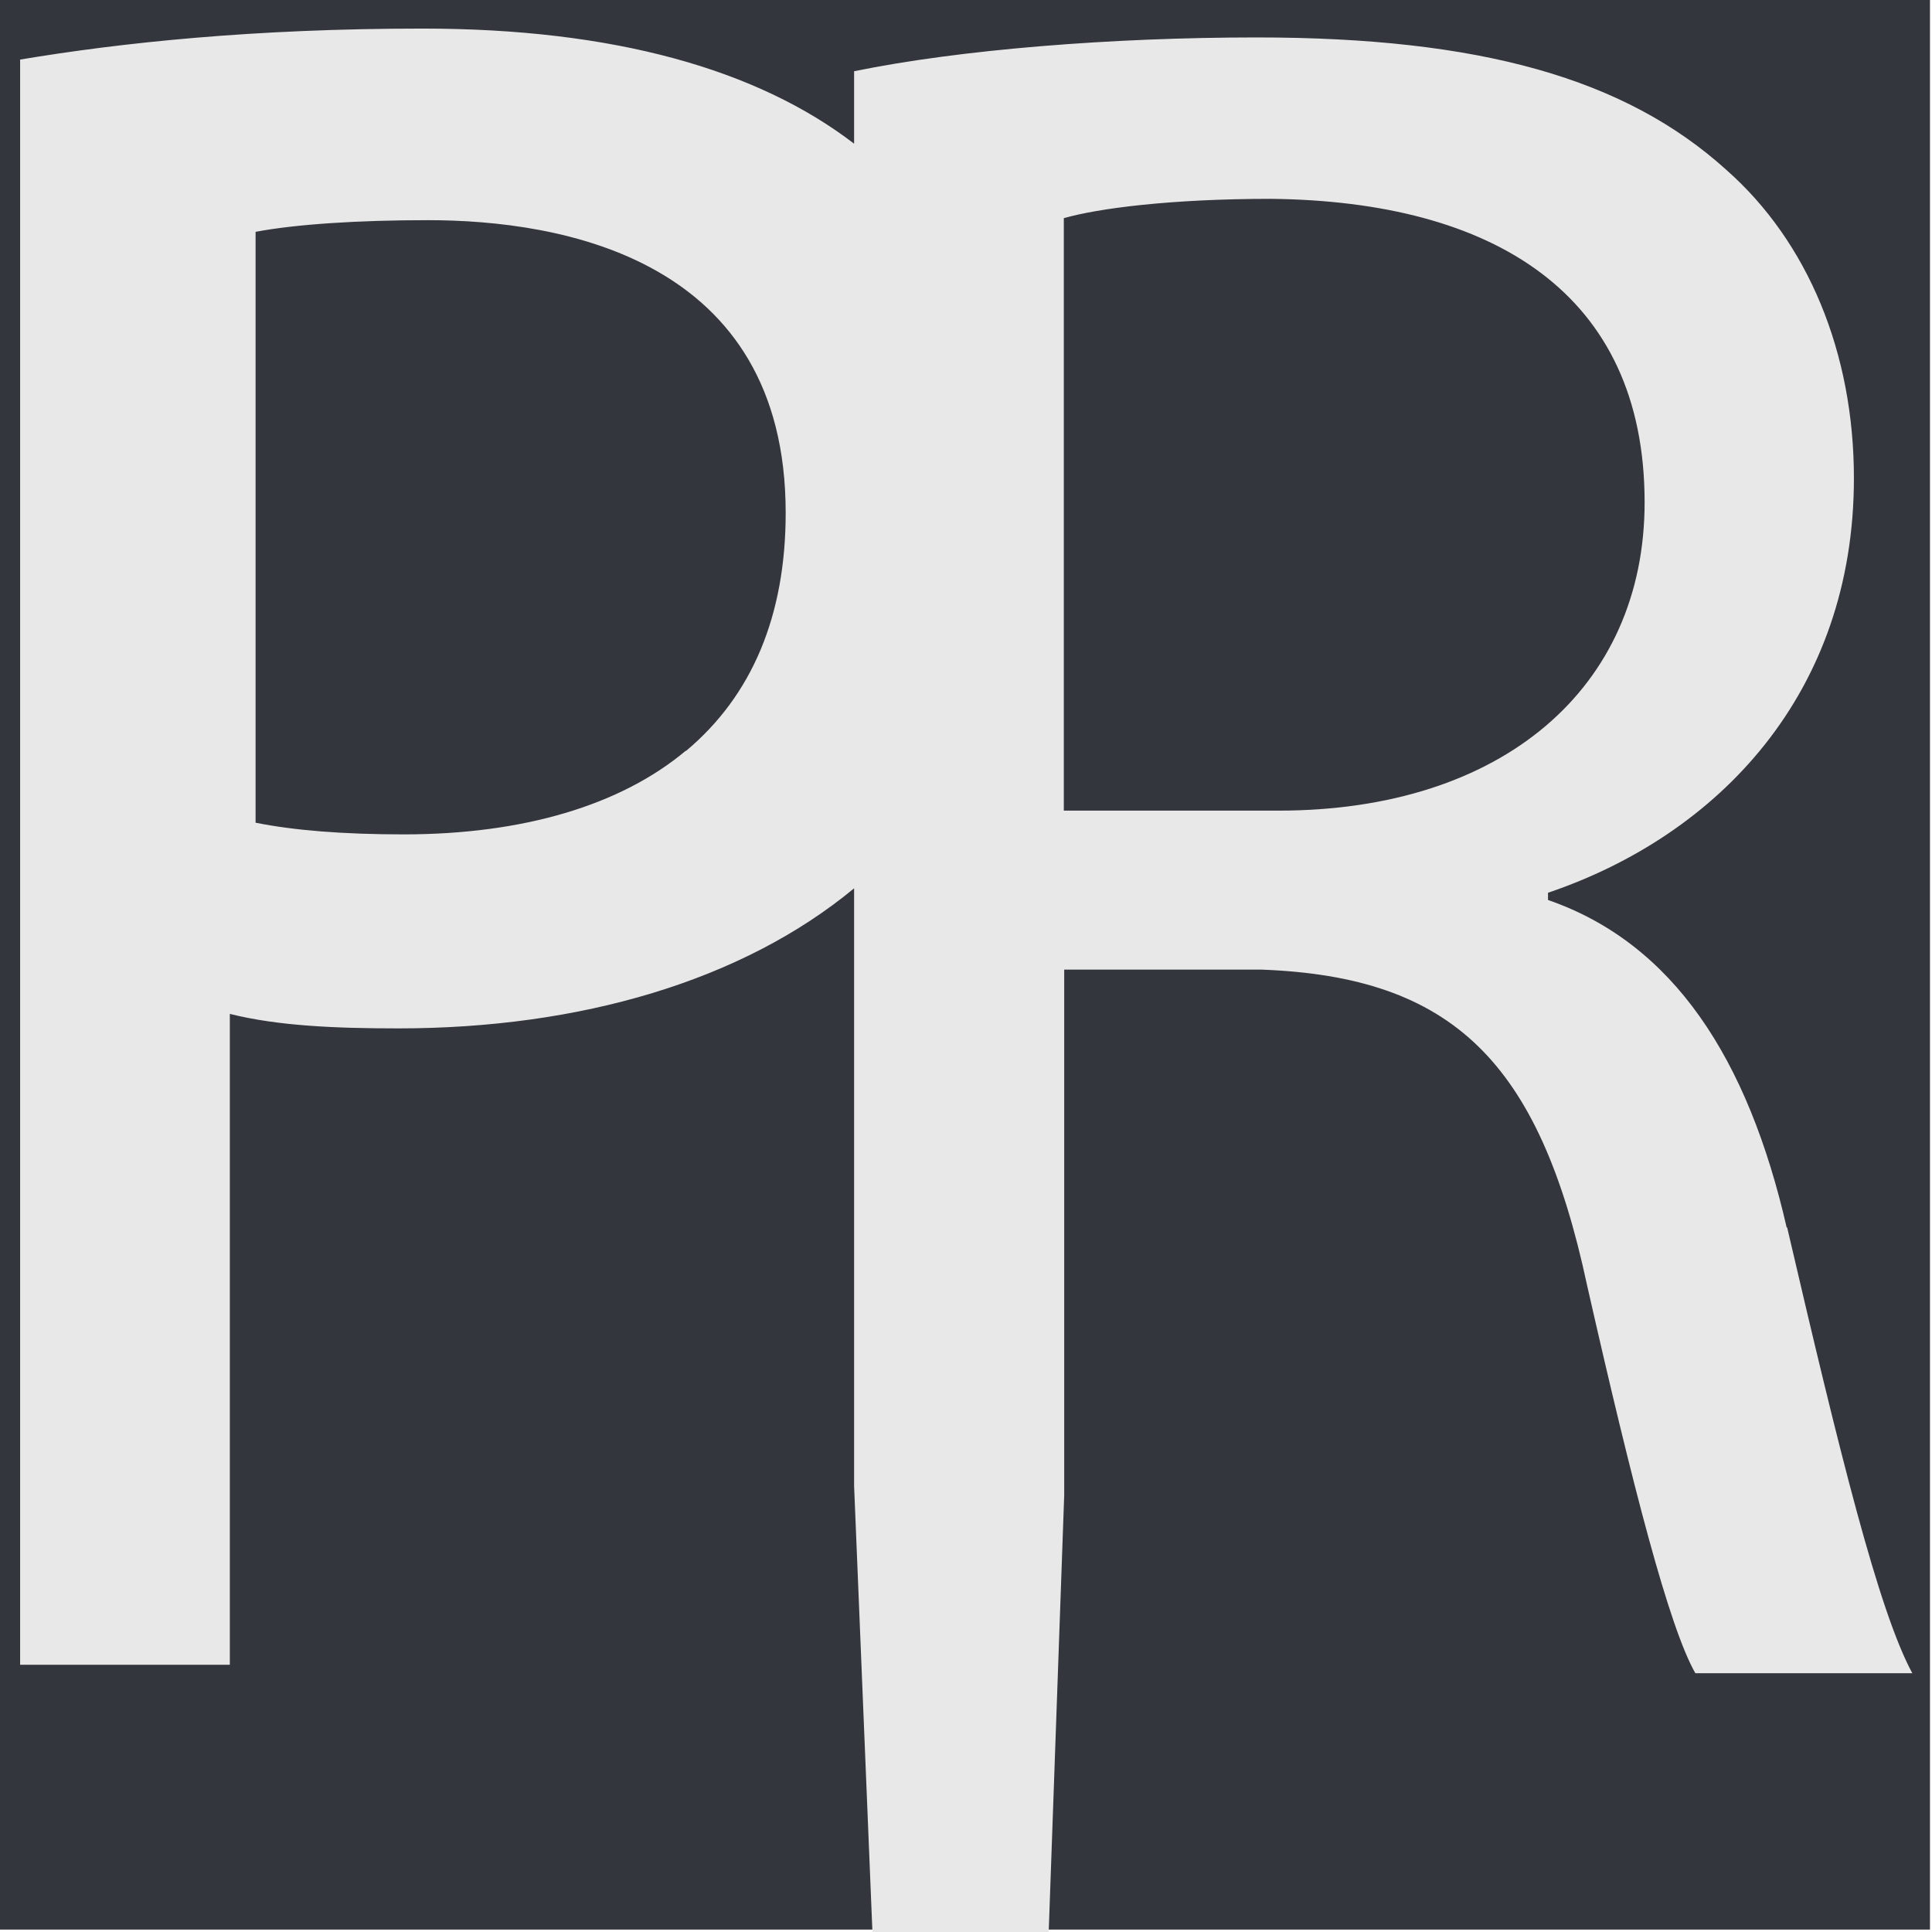
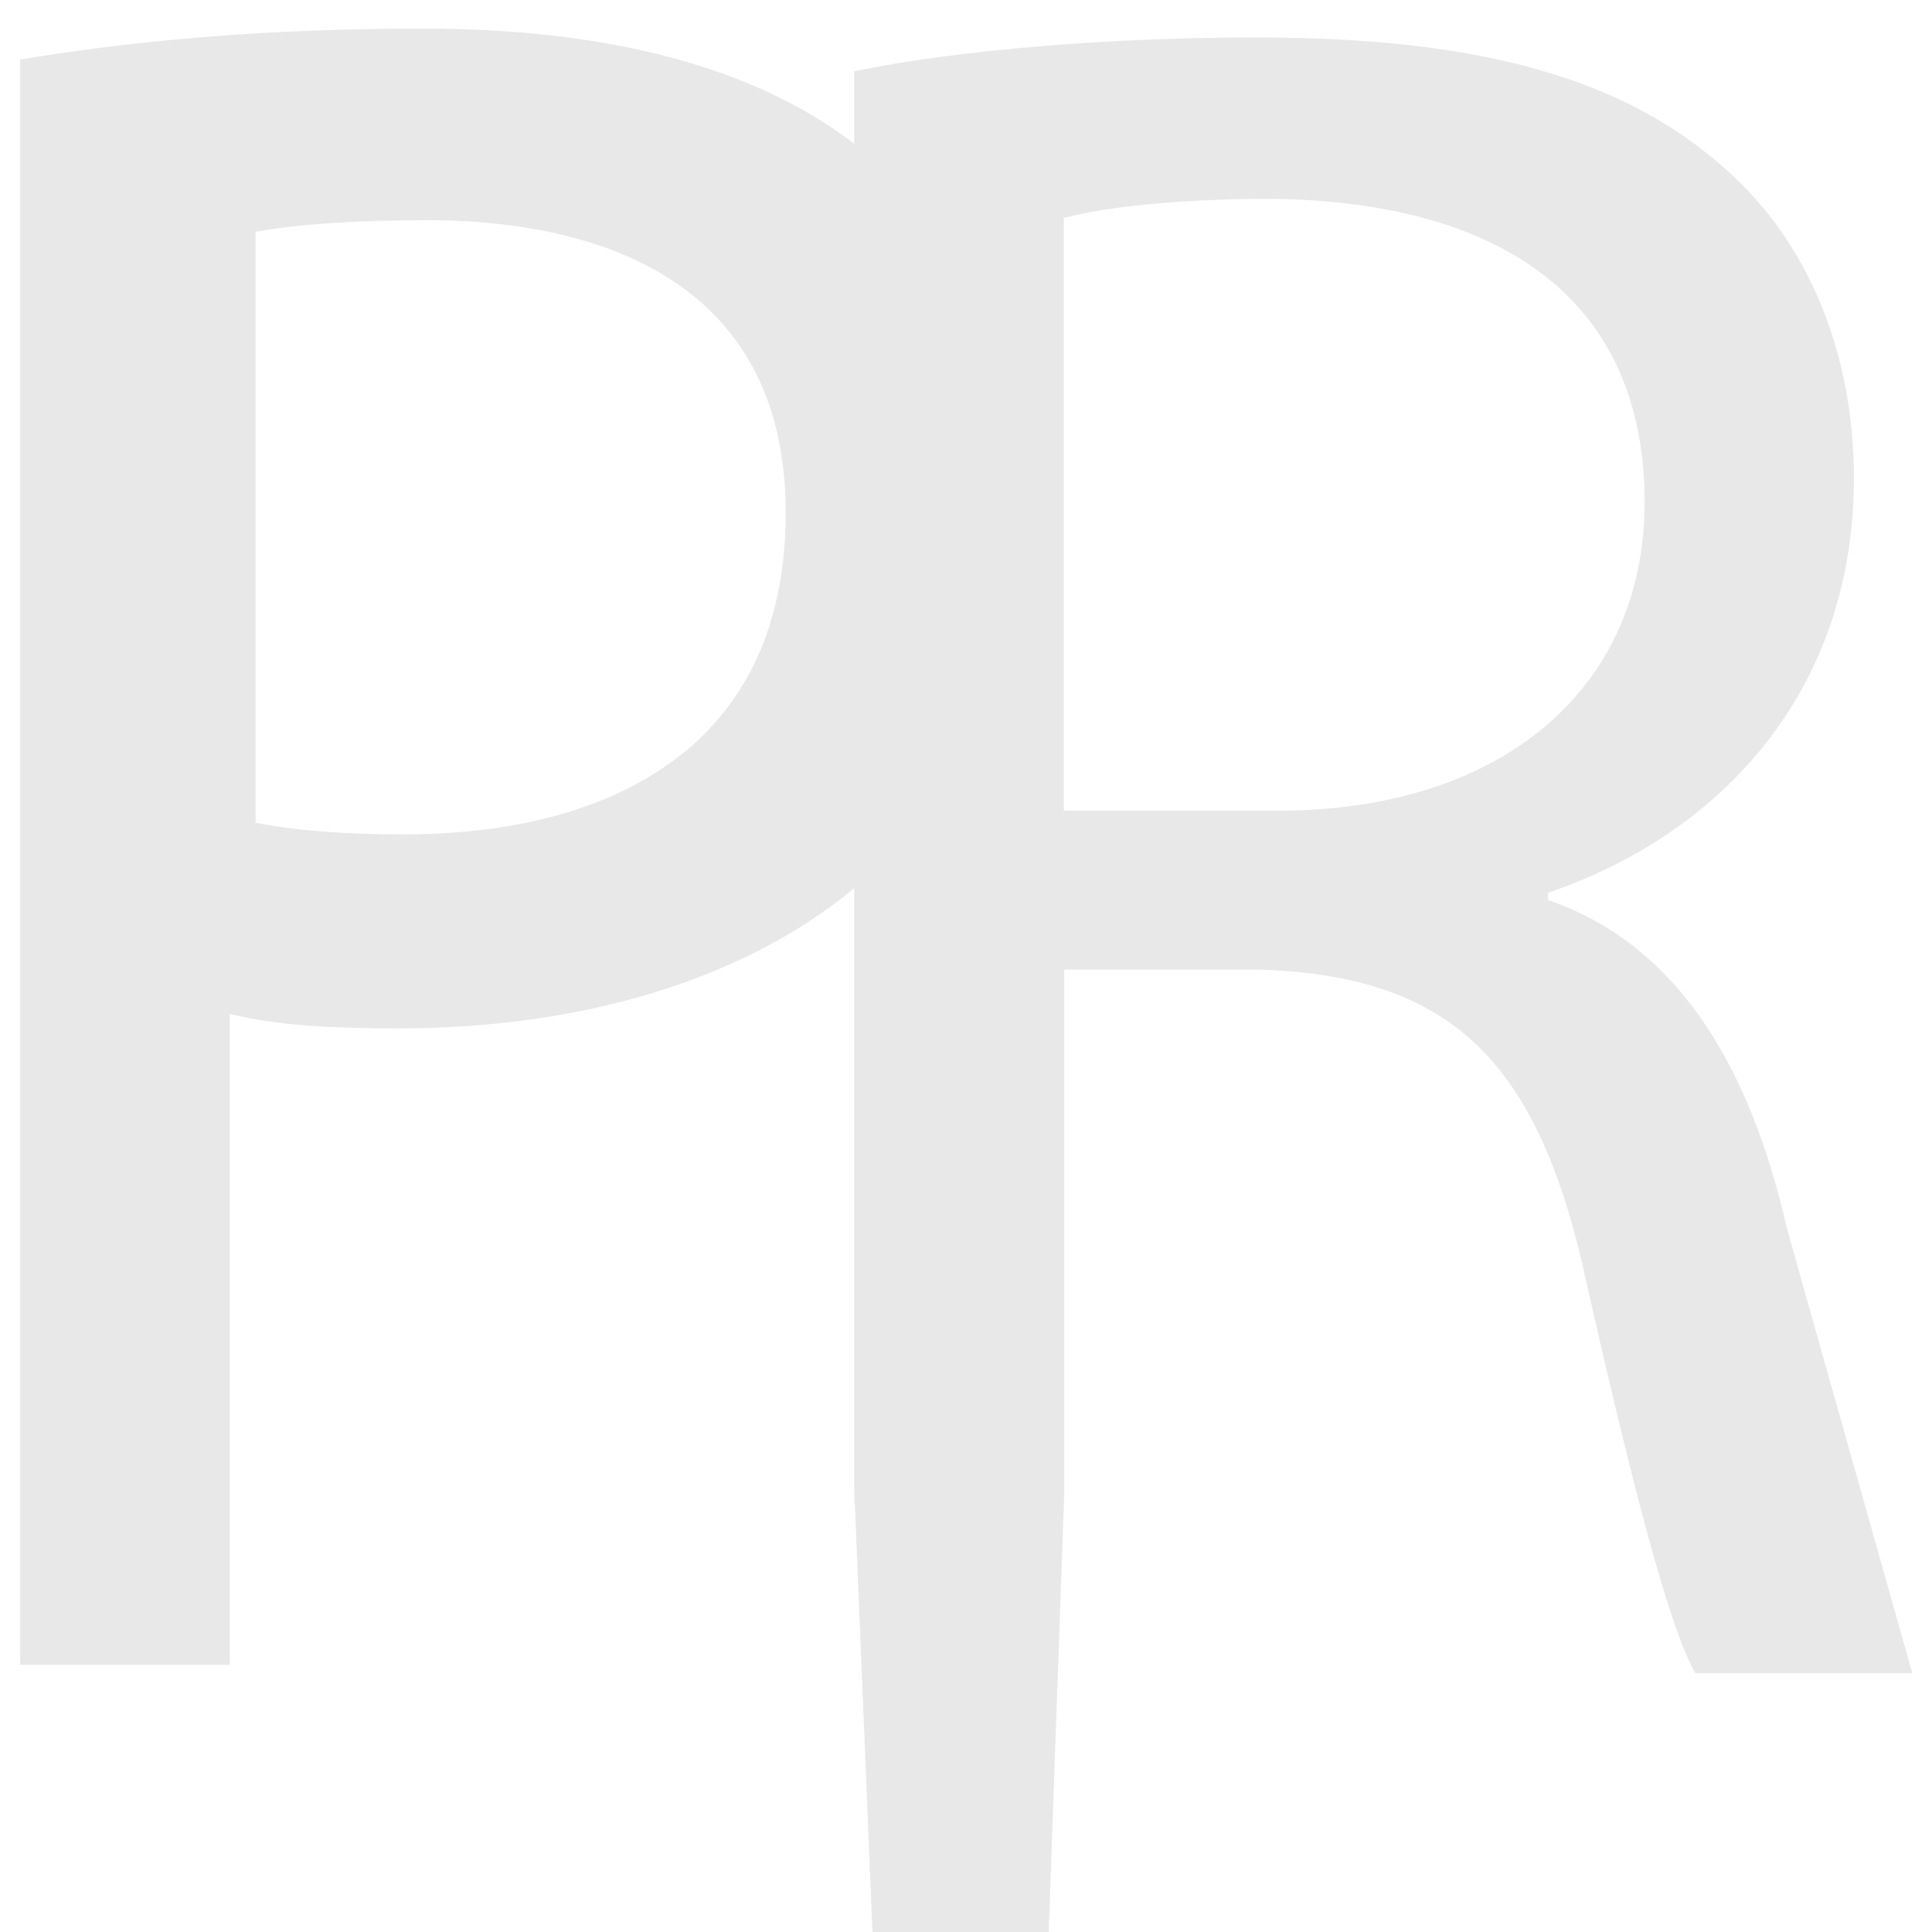
<svg xmlns="http://www.w3.org/2000/svg" id="Ebene_1" data-name="Ebene 1" viewBox="0 0 48 48">
  <defs>
    <style>
      .cls-1 {
        fill: #e8e8e8;
      }

      .cls-2 {
        fill: #34363d;
      }
    </style>
  </defs>
-   <rect class="cls-2" x="-.05" y="-.06" width="48" height="48" />
-   <path class="cls-1" d="M44.39,30.5c-.96-4.19-2.81-7.06-5.93-8.14v-.18c4.25-1.44,7.6-4.97,7.6-10.3,0-3.11-1.14-5.87-3.17-7.66-2.51-2.27-6.11-3.29-11.67-3.29-3.59,0-7.37,.3-10,.84v1.8C18.81,1.72,15.24,.71,10.5,.71,6.31,.71,3.01,1.06,.5,1.48V41.36H5.71V25.19c1.2,.3,2.63,.36,4.19,.36,4.51,0,8.54-1.18,11.32-3.48v14.85l.75,18.25c0,.65-.78,2.23-1.69,2.93-.08,.06-.19,.14-.13,.39,.05,.21,.1,.42,.14,.63h-.43v-.37c0-.24-.1-.37-.31-.37-.53,0-.95,.49-.95,1.09s.42,1.1,.95,1.1c.21,0,.31-.14,.31-.38v-.39h.59c.24,1.12,.43,2.22,.58,3.33h-.5v-.38c0-.24-.09-.38-.31-.38-.53,0-.95,.49-.95,1.1s.42,1.1,.95,1.1c.22,0,.31-.14,.31-.38v-.39h.59c.16,1.25,.27,2.49,.35,3.74h-.5v-.38c0-.24-.09-.37-.31-.37-.52,0-.95,.49-.95,1.09s.43,1.1,.95,1.1c.22,0,.31-.14,.31-.38v-.39h.54c.05,.89,.08,1.79,.11,2.69,0,.17-.02,.29,.12,.29h.02l.43-.02c.07,0,.15-.02,.21-.06l.35-.23c.08-.06,.16-.08,.25-.08h1.79c.09,0,.17,.02,.25,.08l.35,.23c.07,.04,.14,.06,.21,.06l.43,.02h.02c.13,0,.11-.12,.12-.29,.02-.9,.05-1.8,.1-2.69h.54v.39c0,.24,.1,.38,.31,.38,.52,0,.96-.49,.96-1.1s-.43-1.09-.96-1.09c-.22,0-.31,.14-.31,.37v.38h-.5c.08-1.25,.19-2.49,.35-3.74h.6v.39c0,.24,.09,.38,.31,.38,.53,0,.95-.5,.95-1.1s-.42-1.1-.95-1.1c-.22,0-.31,.14-.31,.38v.38h-.51c.15-1.1,.35-2.21,.58-3.33h.59v.39c0,.23,.1,.38,.32,.38,.52,0,.95-.49,.95-1.1s-.43-1.09-.95-1.09c-.22,0-.32,.14-.32,.37v.37h-.44c.05-.2,.1-.41,.15-.63,.06-.25-.06-.33-.14-.39-.91-.71-1.69-2.29-1.69-2.93l.64-18.03v-13.05h4.91c4.73,.18,6.89,2.27,8.08,7.84,1.14,5.03,2.04,8.5,2.69,9.64h5.39c-.84-1.56-1.8-5.45-3.11-11.08Zm-27.35-11.85c-1.62,1.36-4.05,2.08-7.01,2.08-1.52,0-2.73-.1-3.68-.29V5.76c1-.19,2.55-.29,4.28-.29,3.32,0,8.89,.95,8.89,7.27,0,2.55-.83,4.54-2.48,5.92Zm14.72,1.49h-5.33V5.42c.84-.24,2.63-.48,5.15-.48,5.51,.06,9.28,2.34,9.28,7.54,0,4.61-3.53,7.66-9.1,7.66Z" />
+   <path class="cls-1" d="M44.39,30.5c-.96-4.19-2.81-7.06-5.93-8.14v-.18c4.25-1.44,7.6-4.97,7.6-10.3,0-3.11-1.14-5.87-3.17-7.66-2.51-2.27-6.11-3.29-11.67-3.29-3.59,0-7.37,.3-10,.84v1.8C18.81,1.72,15.24,.71,10.5,.71,6.31,.71,3.01,1.06,.5,1.48V41.36H5.71V25.19c1.2,.3,2.63,.36,4.19,.36,4.51,0,8.54-1.18,11.32-3.48v14.85l.75,18.25c0,.65-.78,2.23-1.69,2.93-.08,.06-.19,.14-.13,.39,.05,.21,.1,.42,.14,.63h-.43v-.37c0-.24-.1-.37-.31-.37-.53,0-.95,.49-.95,1.09s.42,1.1,.95,1.1c.21,0,.31-.14,.31-.38v-.39h.59c.24,1.12,.43,2.22,.58,3.33h-.5v-.38c0-.24-.09-.38-.31-.38-.53,0-.95,.49-.95,1.1s.42,1.1,.95,1.1c.22,0,.31-.14,.31-.38v-.39h.59c.16,1.25,.27,2.49,.35,3.74h-.5v-.38c0-.24-.09-.37-.31-.37-.52,0-.95,.49-.95,1.09s.43,1.1,.95,1.1c.22,0,.31-.14,.31-.38v-.39h.54c.05,.89,.08,1.79,.11,2.69,0,.17-.02,.29,.12,.29h.02l.43-.02c.07,0,.15-.02,.21-.06l.35-.23c.08-.06,.16-.08,.25-.08h1.79c.09,0,.17,.02,.25,.08l.35,.23c.07,.04,.14,.06,.21,.06l.43,.02h.02c.13,0,.11-.12,.12-.29,.02-.9,.05-1.8,.1-2.69h.54v.39c0,.24,.1,.38,.31,.38,.52,0,.96-.49,.96-1.1s-.43-1.09-.96-1.09c-.22,0-.31,.14-.31,.37v.38h-.5c.08-1.25,.19-2.49,.35-3.74h.6v.39c0,.24,.09,.38,.31,.38,.53,0,.95-.5,.95-1.1s-.42-1.1-.95-1.1c-.22,0-.31,.14-.31,.38v.38h-.51c.15-1.1,.35-2.21,.58-3.33h.59v.39c0,.23,.1,.38,.32,.38,.52,0,.95-.49,.95-1.1s-.43-1.09-.95-1.09c-.22,0-.32,.14-.32,.37v.37h-.44c.05-.2,.1-.41,.15-.63,.06-.25-.06-.33-.14-.39-.91-.71-1.69-2.29-1.69-2.93l.64-18.03v-13.05h4.91c4.73,.18,6.89,2.27,8.08,7.84,1.14,5.03,2.04,8.5,2.69,9.64h5.39Zm-27.35-11.85c-1.62,1.36-4.05,2.08-7.01,2.08-1.52,0-2.73-.1-3.68-.29V5.76c1-.19,2.55-.29,4.28-.29,3.32,0,8.89,.95,8.89,7.27,0,2.55-.83,4.54-2.48,5.92Zm14.72,1.49h-5.33V5.42c.84-.24,2.63-.48,5.15-.48,5.51,.06,9.28,2.34,9.28,7.54,0,4.61-3.53,7.66-9.1,7.66Z" />
</svg>